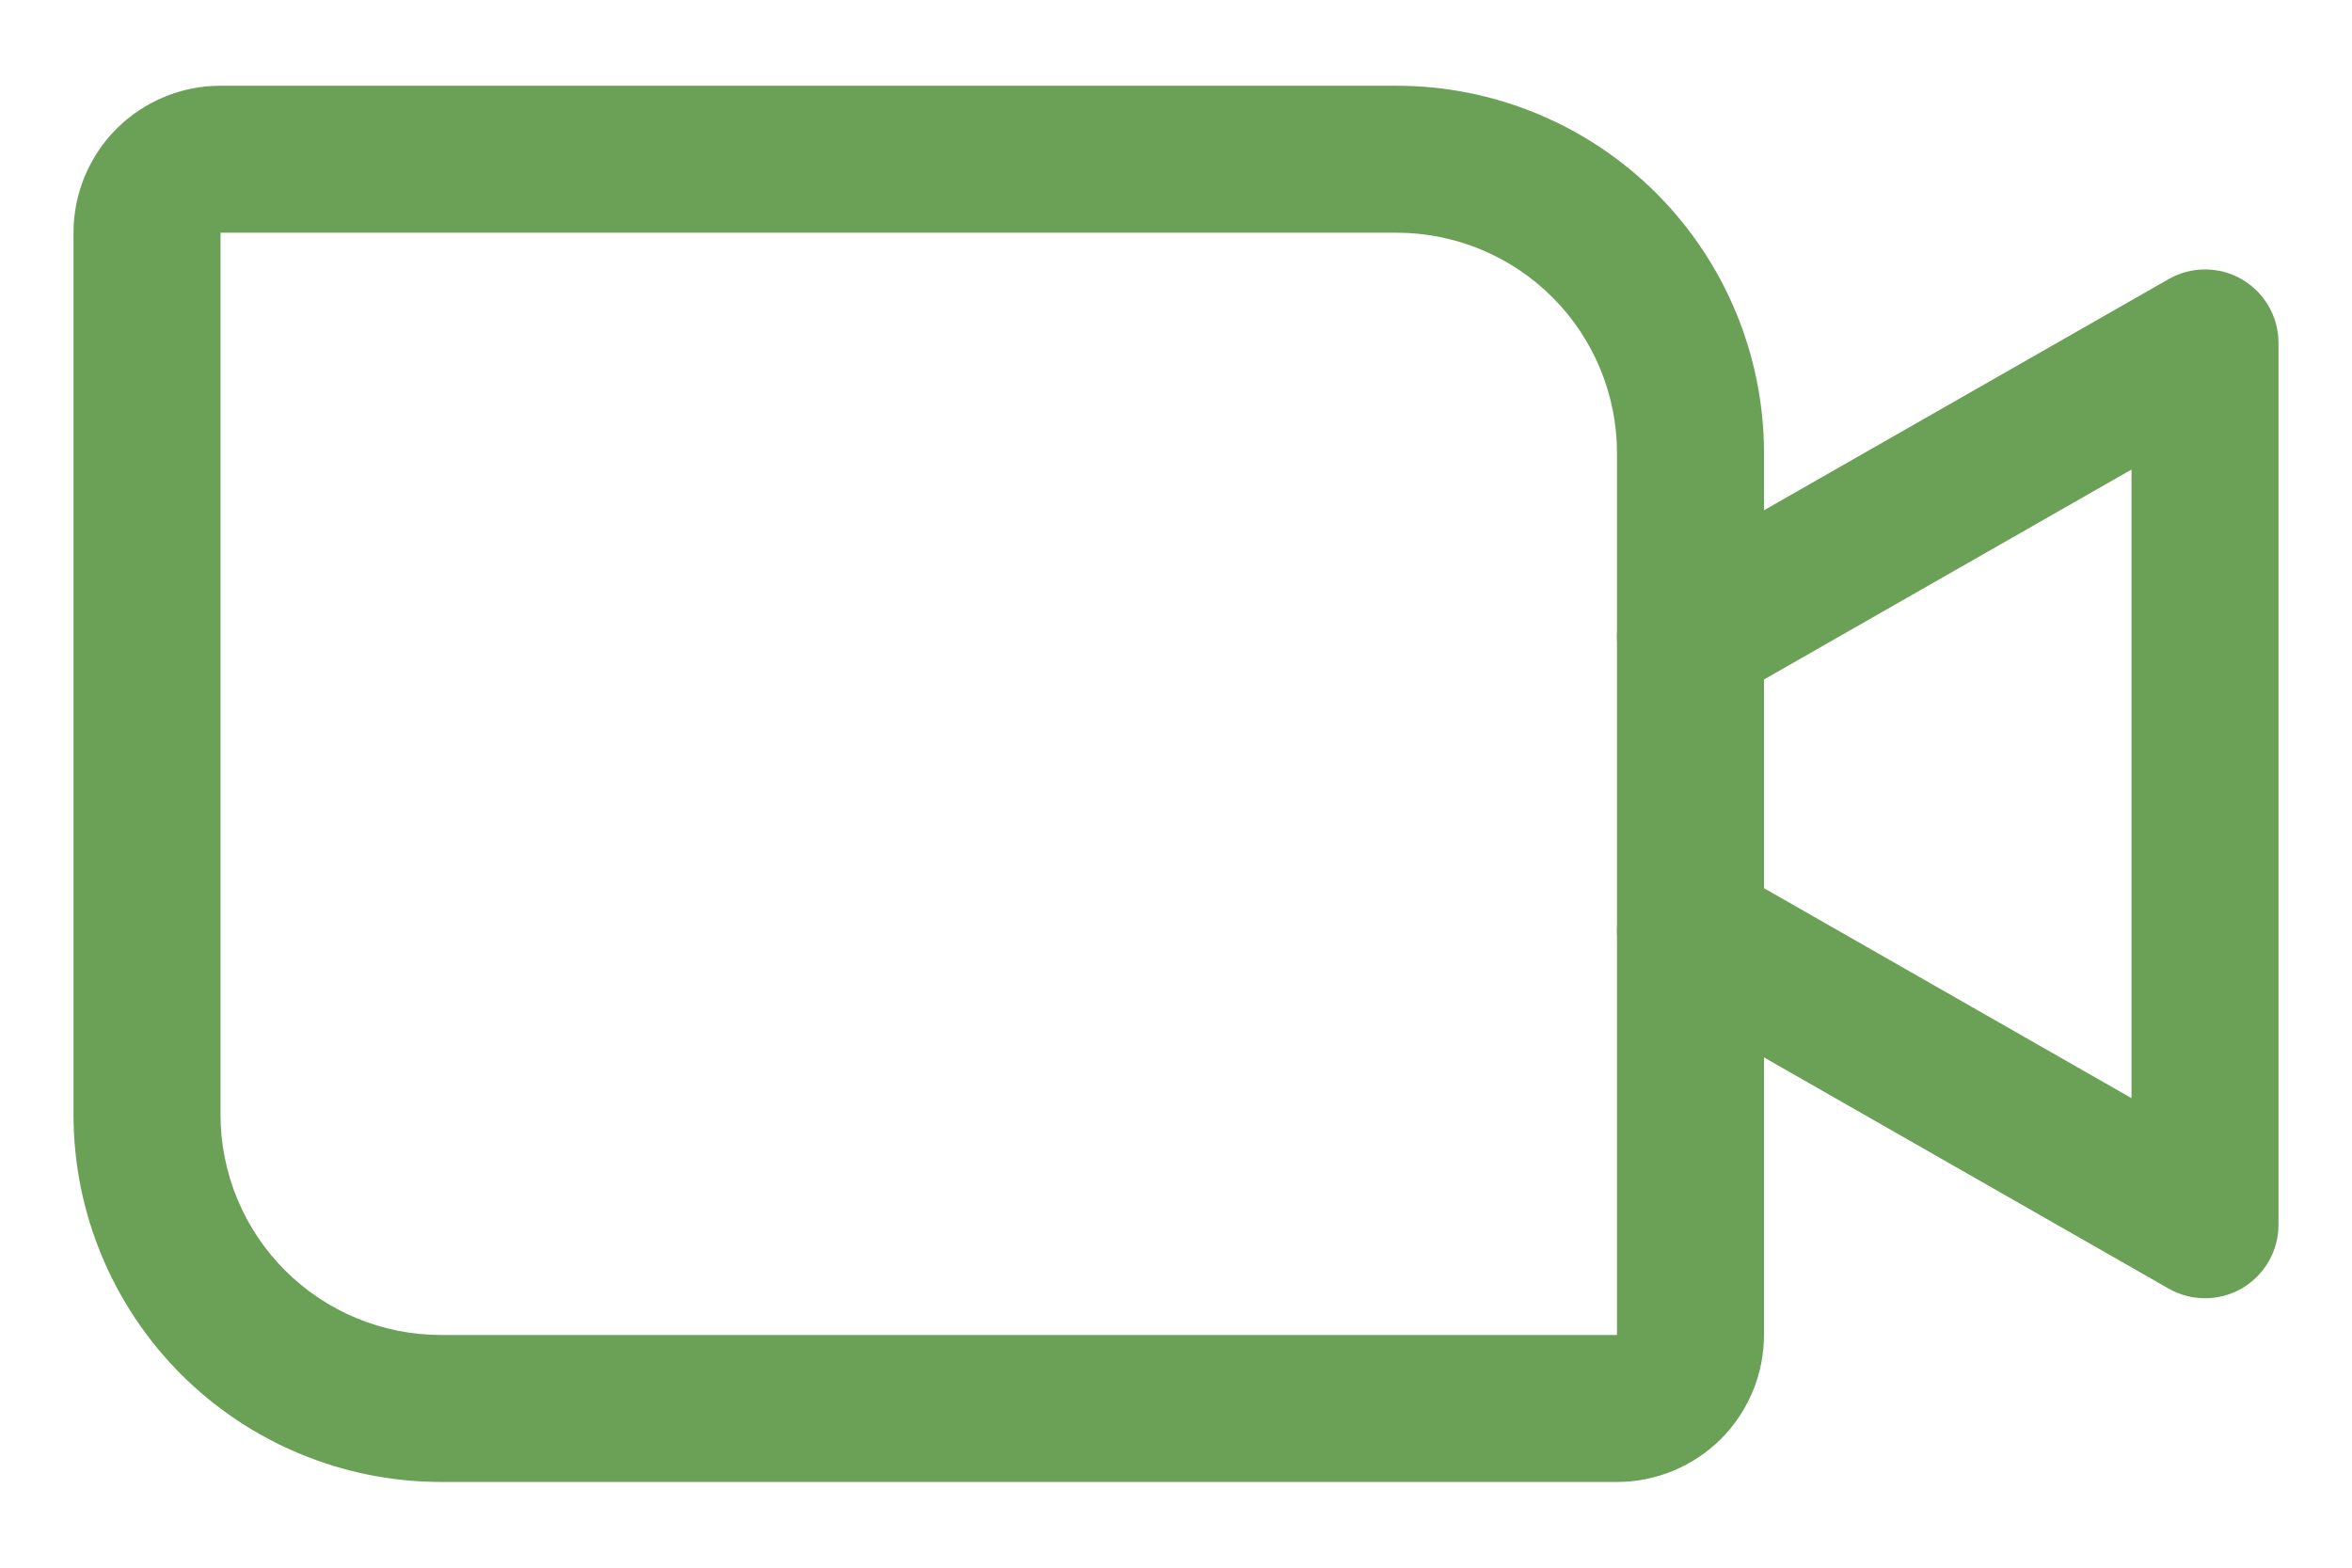
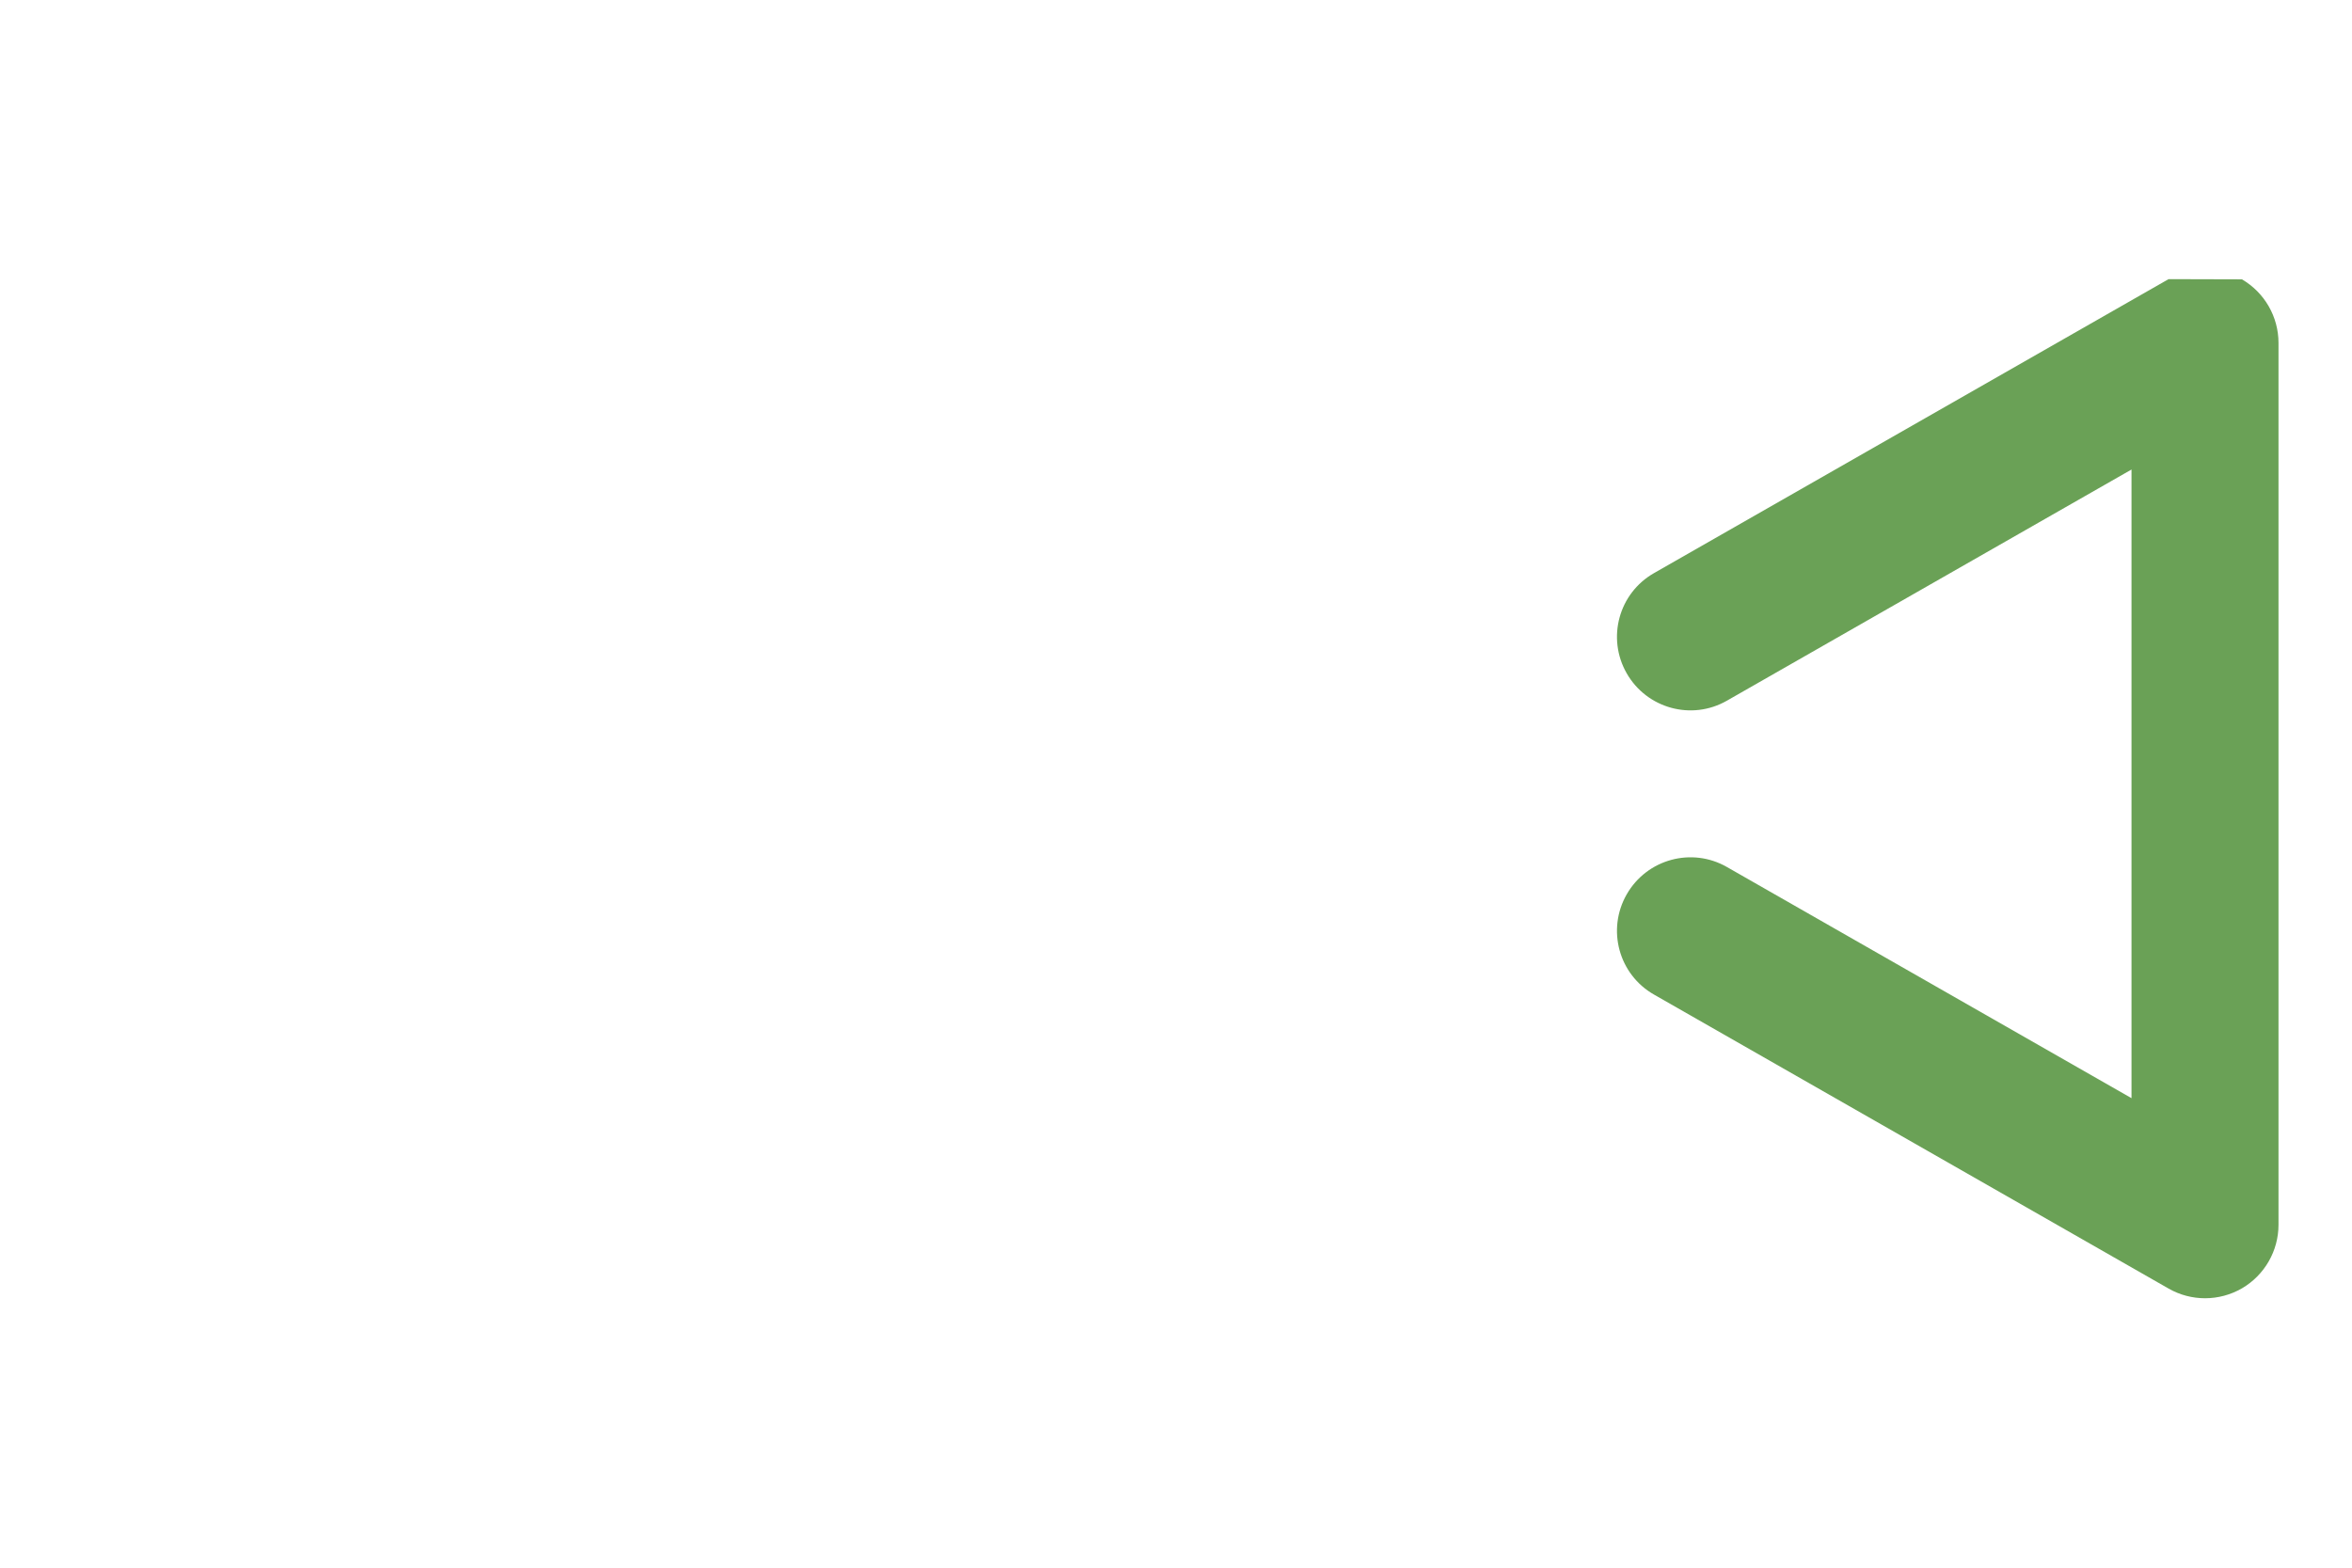
<svg xmlns="http://www.w3.org/2000/svg" width="24" height="16" viewBox="0 0 24 16" fill="none">
-   <path fill-rule="evenodd" clip-rule="evenodd" d="M1.189 1.314C1.471 1.033 1.852 0.875 2.25 0.875H14.25C15.245 0.875 16.198 1.27 16.902 1.973C17.605 2.677 18 3.63 18 4.625V13.625C18 14.023 17.842 14.404 17.561 14.686C17.279 14.967 16.898 15.125 16.5 15.125H4.5C3.505 15.125 2.552 14.73 1.848 14.027C1.145 13.323 0.75 12.37 0.75 11.375V2.375C0.75 1.977 0.908 1.596 1.189 1.314ZM2.25 2.375V11.375C2.25 11.972 2.487 12.544 2.909 12.966C3.331 13.388 3.903 13.625 4.5 13.625H16.5V4.625C16.5 4.028 16.263 3.456 15.841 3.034C15.419 2.612 14.847 2.375 14.25 2.375L2.25 2.375Z" fill="#6AA156" />
-   <path fill-rule="evenodd" clip-rule="evenodd" d="M22.877 2.851C23.108 2.986 23.25 3.233 23.25 3.5V12.5C23.25 12.767 23.108 13.014 22.877 13.149C22.645 13.283 22.36 13.284 22.128 13.151L16.878 10.151C16.518 9.946 16.393 9.488 16.599 9.128C16.805 8.768 17.263 8.643 17.622 8.849L21.75 11.208V4.792L17.622 7.151C17.263 7.357 16.805 7.232 16.599 6.872C16.393 6.512 16.518 6.054 16.878 5.849L22.128 2.849C22.36 2.716 22.645 2.717 22.877 2.851Z" fill="#6AA156" />
+   <path fill-rule="evenodd" clip-rule="evenodd" d="M22.877 2.851C23.108 2.986 23.25 3.233 23.25 3.5V12.5C23.25 12.767 23.108 13.014 22.877 13.149C22.645 13.283 22.36 13.284 22.128 13.151L16.878 10.151C16.518 9.946 16.393 9.488 16.599 9.128C16.805 8.768 17.263 8.643 17.622 8.849L21.75 11.208V4.792L17.622 7.151C17.263 7.357 16.805 7.232 16.599 6.872C16.393 6.512 16.518 6.054 16.878 5.849L22.128 2.849Z" fill="#6AA156" />
</svg>